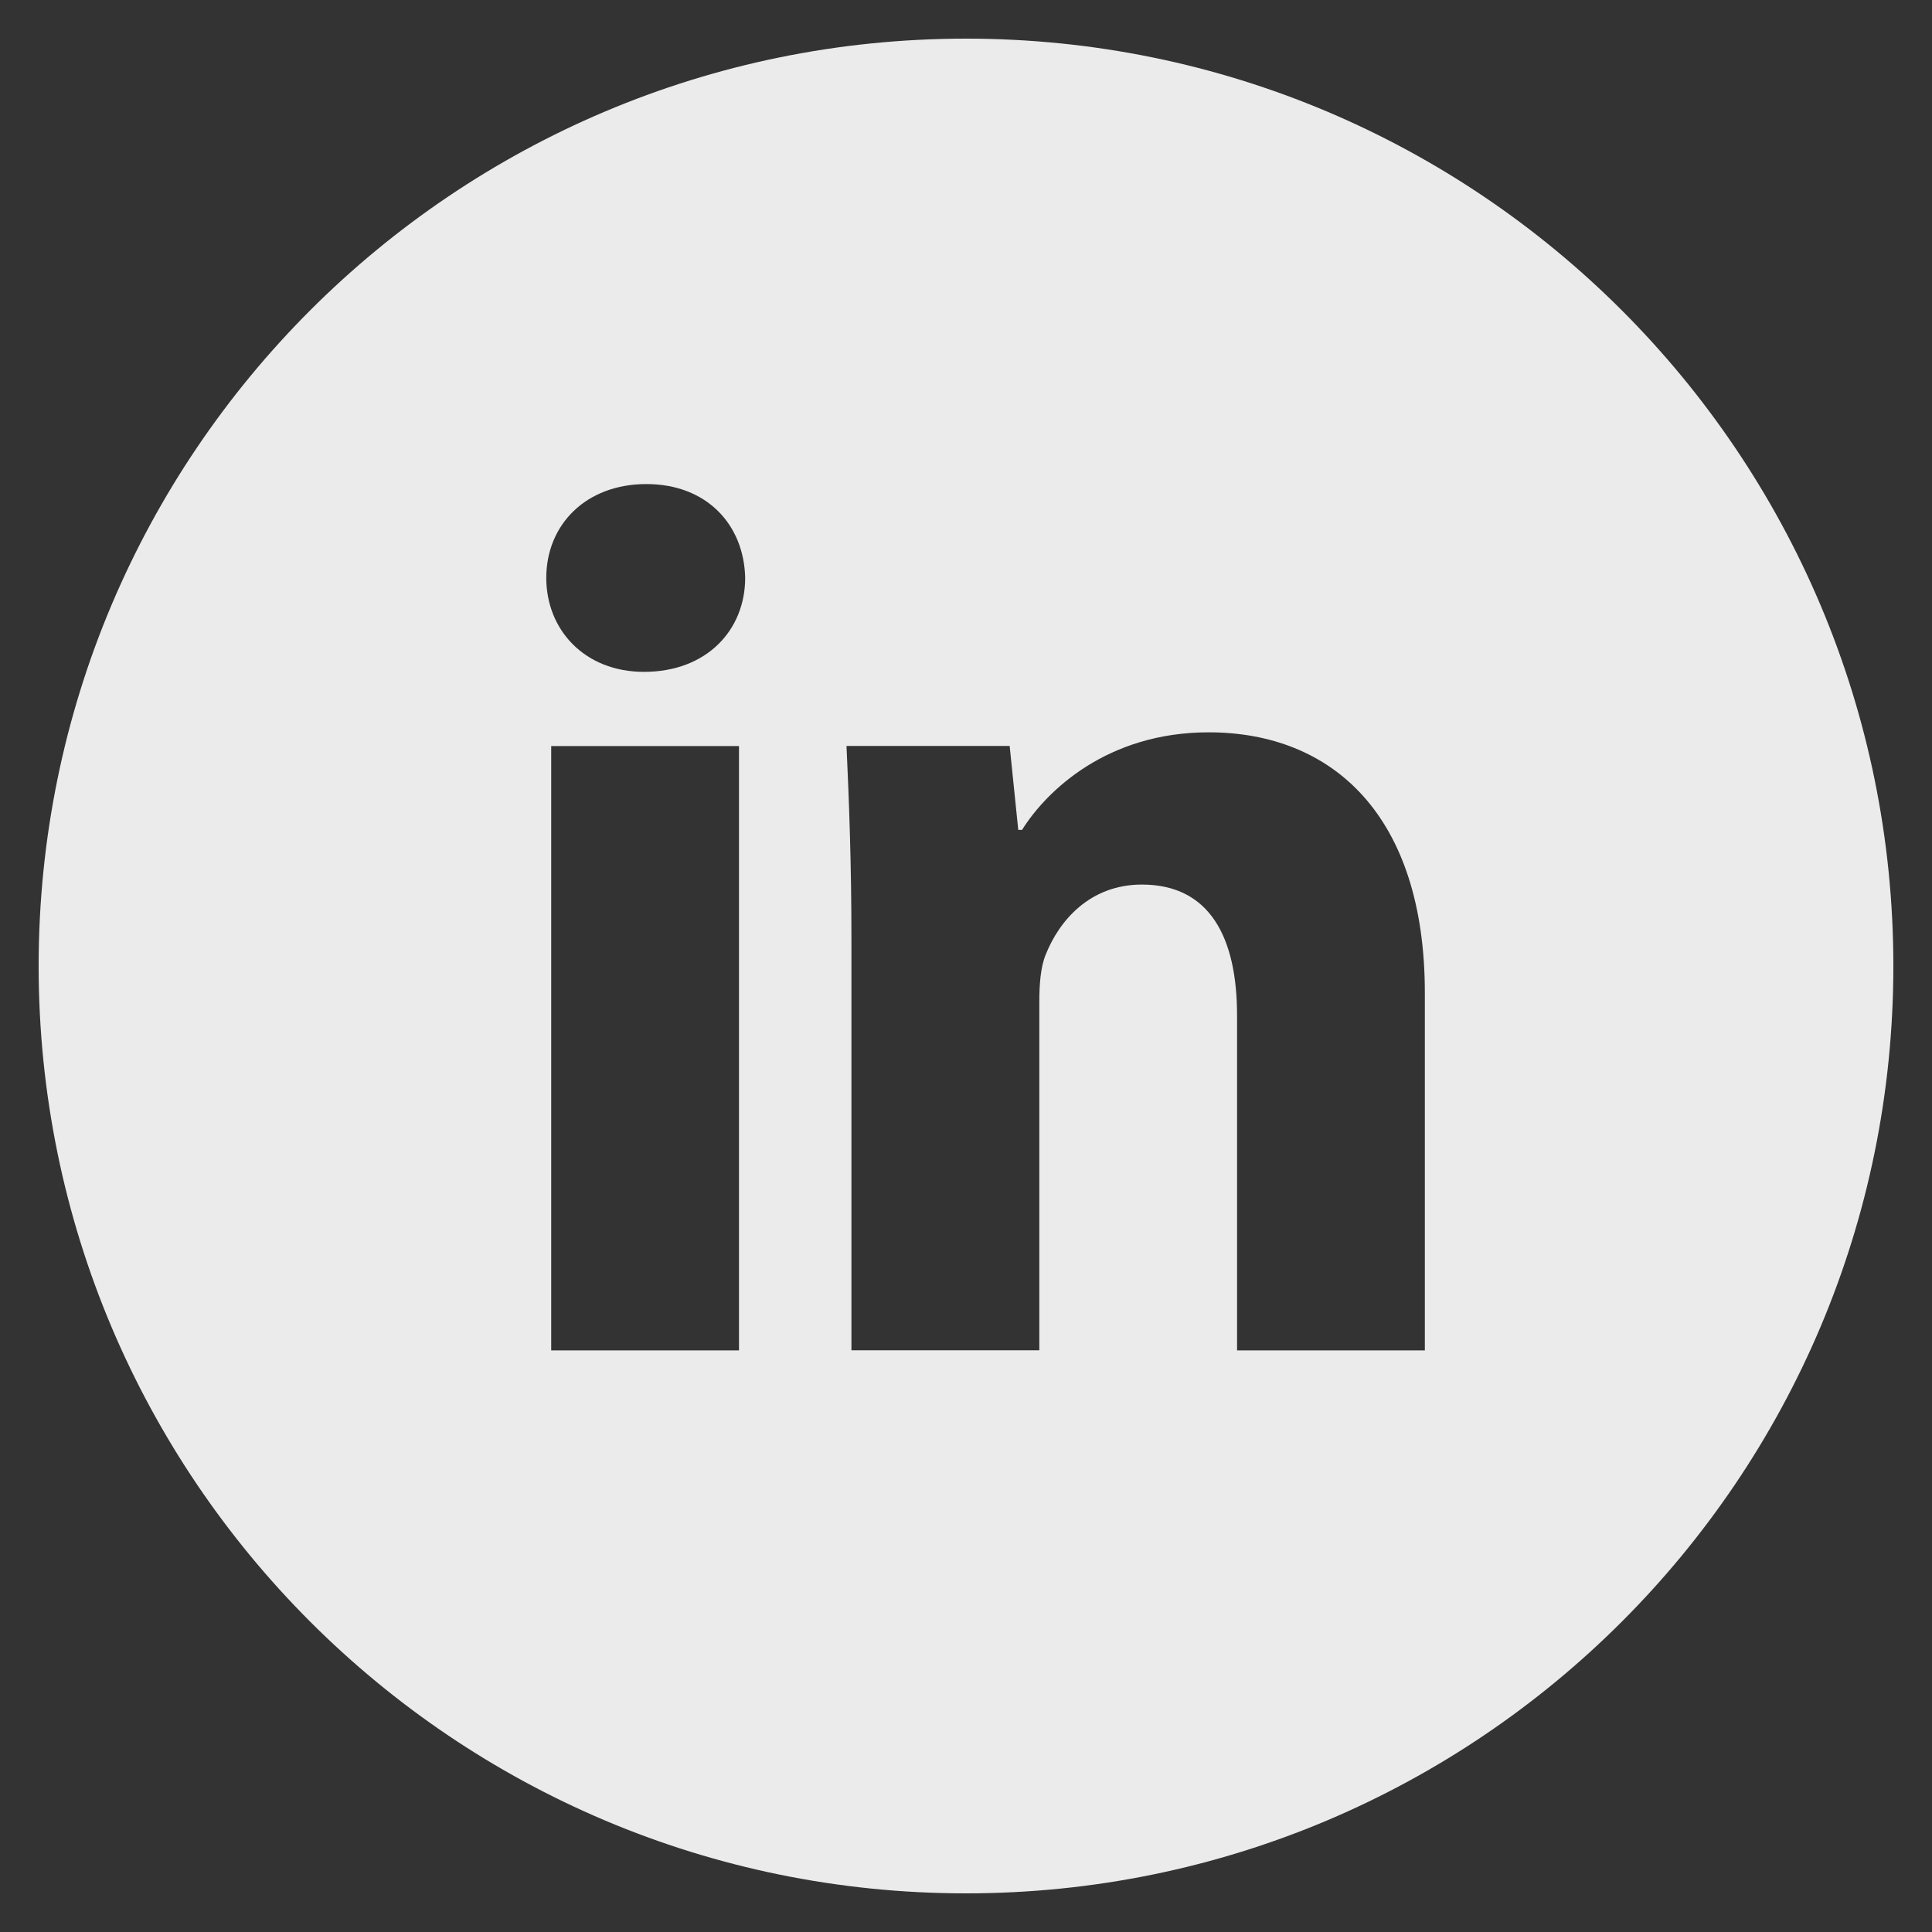
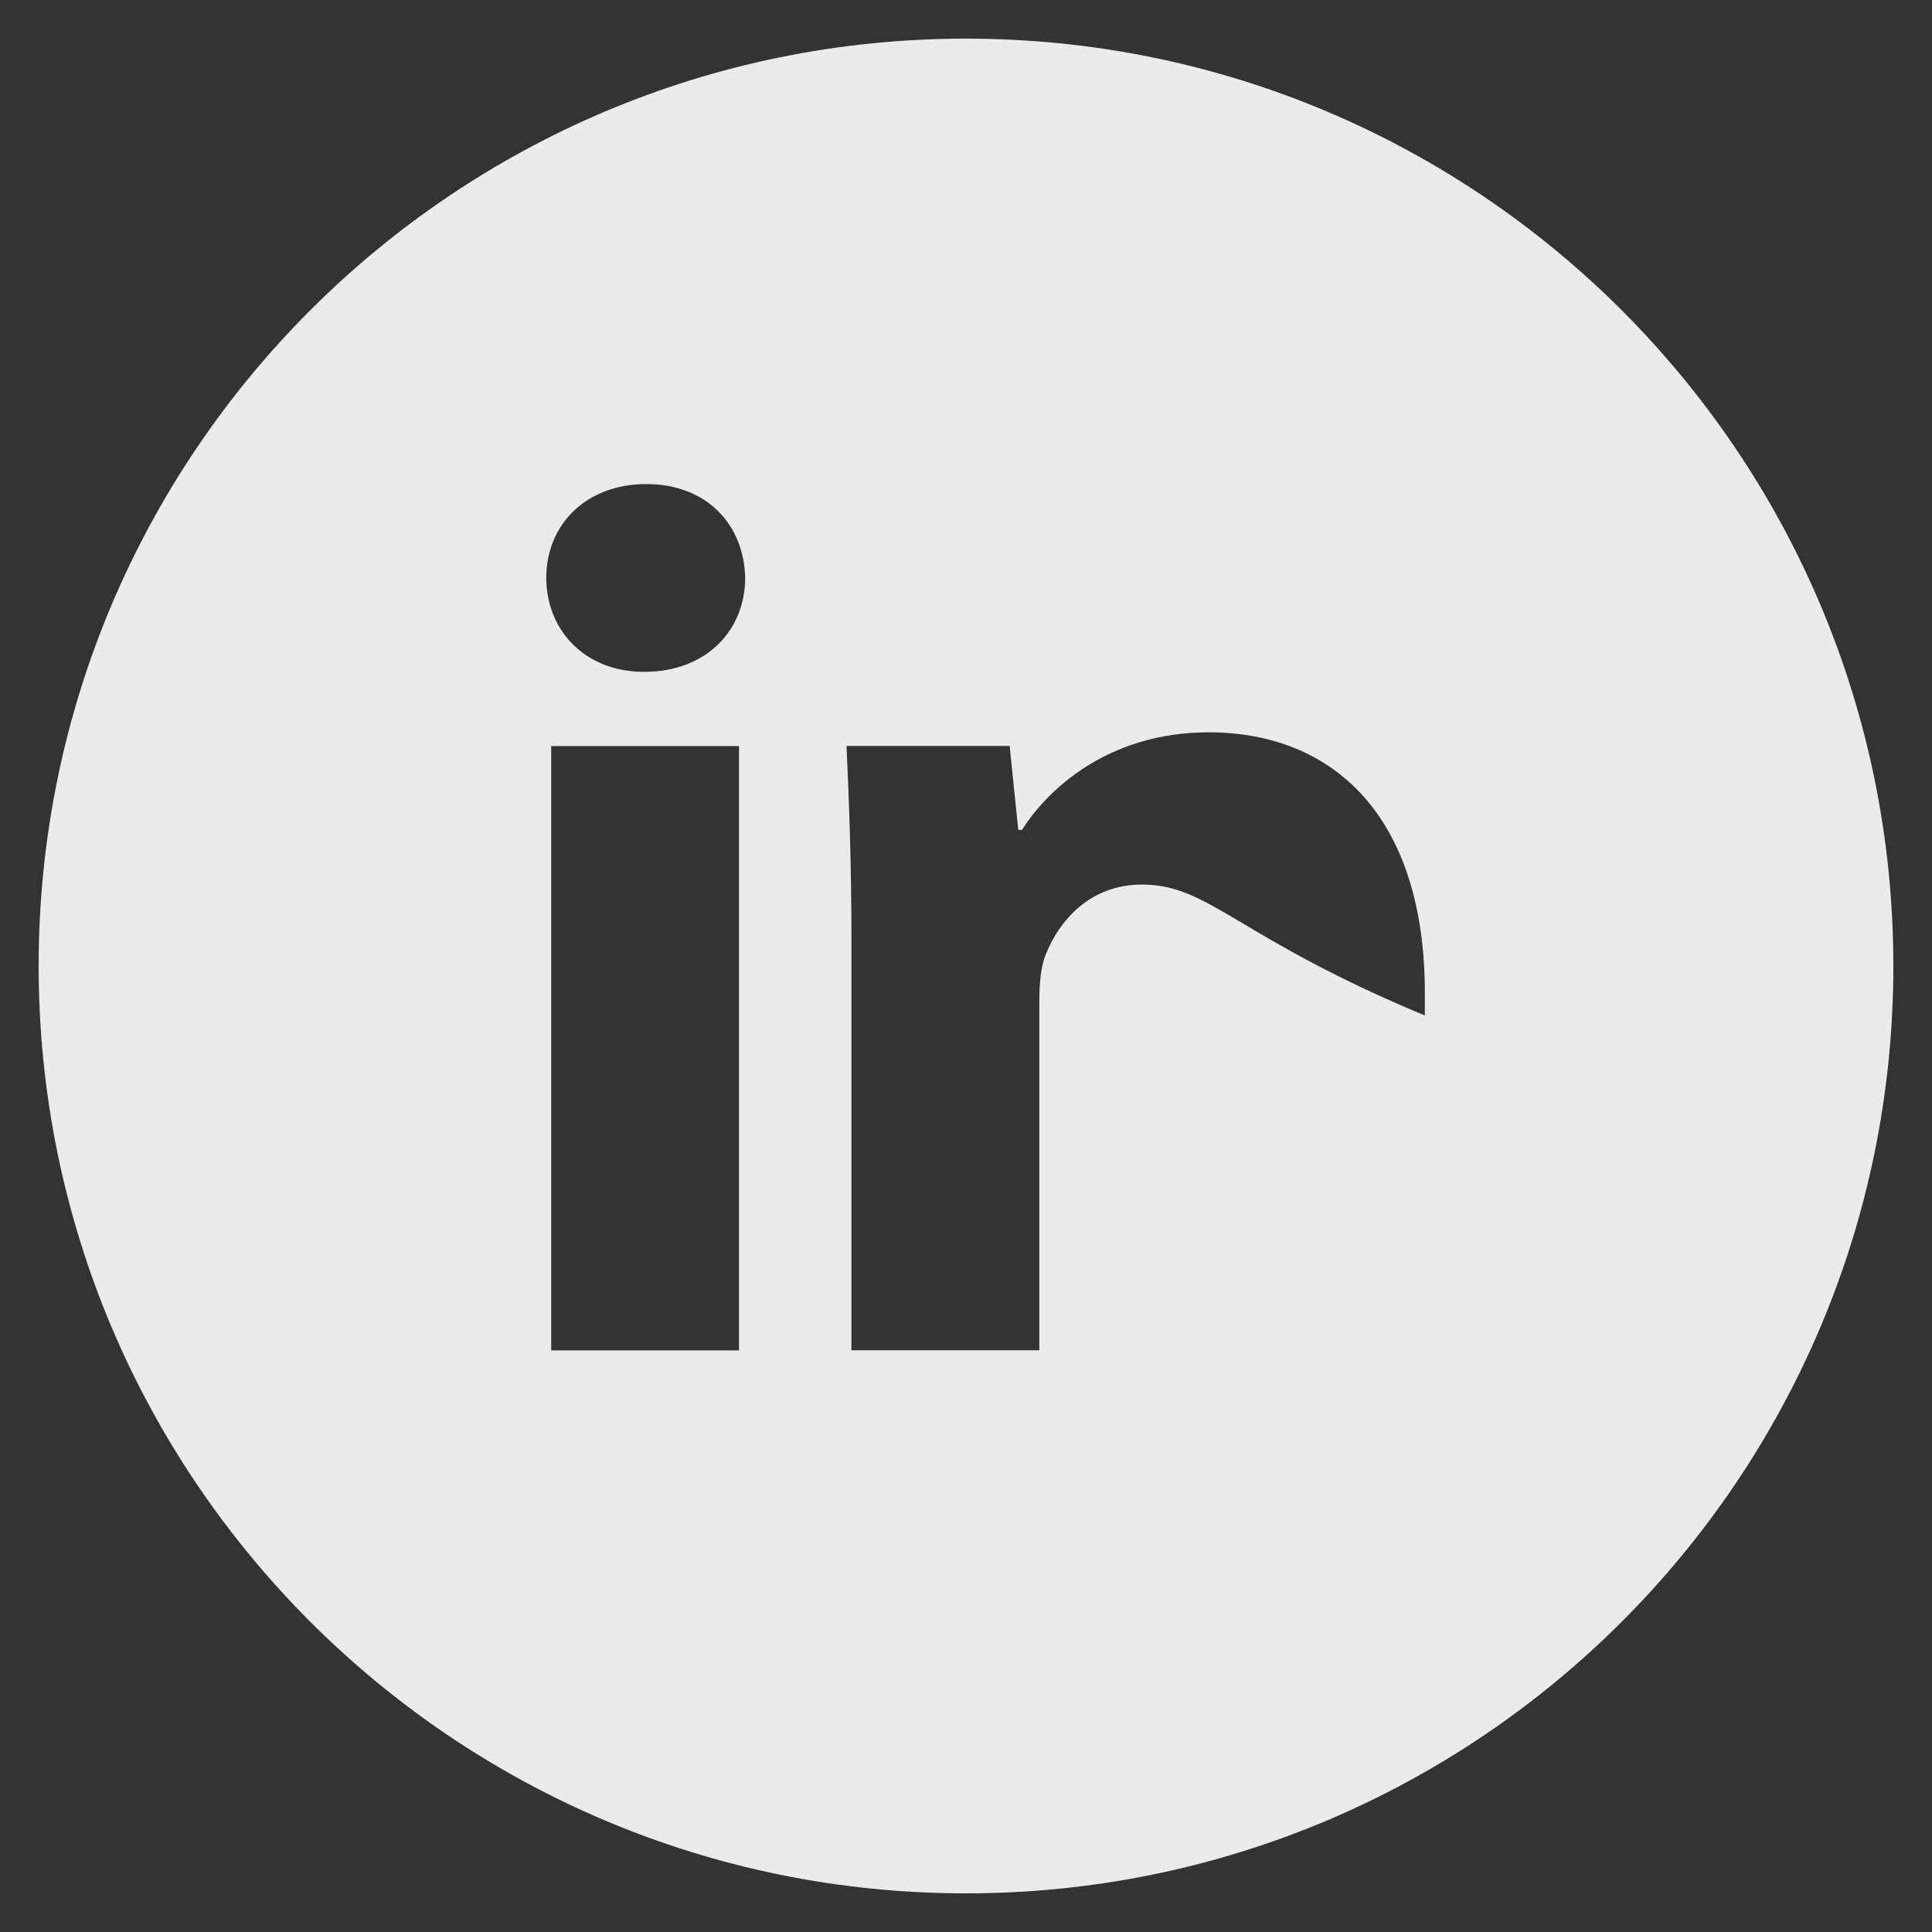
<svg xmlns="http://www.w3.org/2000/svg" width="80" height="80" viewBox="0 0 80 80" fill="none">
  <rect x="0" y="0" width="80" height="80" fill="#333333" stroke="none" />
  <g id="entypo-social:linkedin-with-circle" opacity="0.9">
-     <path id="Vector" d="M40 1.6C18.792 1.6 1.6 18.792 1.6 40C1.6 61.208 18.792 78.4 40 78.4C61.208 78.4 78.4 61.208 78.4 40C78.4 18.792 61.208 1.6 40 1.6ZM30.6 55.916H22.824V30.892H30.6V55.916ZM26.664 27.82C24.208 27.82 22.62 26.08 22.62 23.928C22.62 21.732 24.256 20.044 26.764 20.044C29.272 20.044 30.808 21.732 30.856 23.928C30.856 26.08 29.272 27.82 26.664 27.82ZM59 55.916H51.224V42.048C51.224 38.82 50.096 36.628 47.284 36.628C45.136 36.628 43.86 38.112 43.296 39.54C43.088 40.048 43.036 40.768 43.036 41.484V55.912H35.256V38.872C35.256 35.748 35.156 33.136 35.052 30.888H41.808L42.164 34.364H42.32C43.344 32.732 45.852 30.324 50.048 30.324C55.164 30.324 59 33.752 59 41.12V55.916Z" fill="white" />
+     <path id="Vector" d="M40 1.6C18.792 1.6 1.6 18.792 1.6 40C1.6 61.208 18.792 78.4 40 78.4C61.208 78.4 78.4 61.208 78.4 40C78.4 18.792 61.208 1.6 40 1.6ZM30.6 55.916H22.824V30.892H30.6V55.916ZM26.664 27.82C24.208 27.82 22.62 26.08 22.62 23.928C22.62 21.732 24.256 20.044 26.764 20.044C29.272 20.044 30.808 21.732 30.856 23.928C30.856 26.08 29.272 27.82 26.664 27.82ZM59 55.916V42.048C51.224 38.82 50.096 36.628 47.284 36.628C45.136 36.628 43.86 38.112 43.296 39.54C43.088 40.048 43.036 40.768 43.036 41.484V55.912H35.256V38.872C35.256 35.748 35.156 33.136 35.052 30.888H41.808L42.164 34.364H42.32C43.344 32.732 45.852 30.324 50.048 30.324C55.164 30.324 59 33.752 59 41.12V55.916Z" fill="white" />
  </g>
</svg>